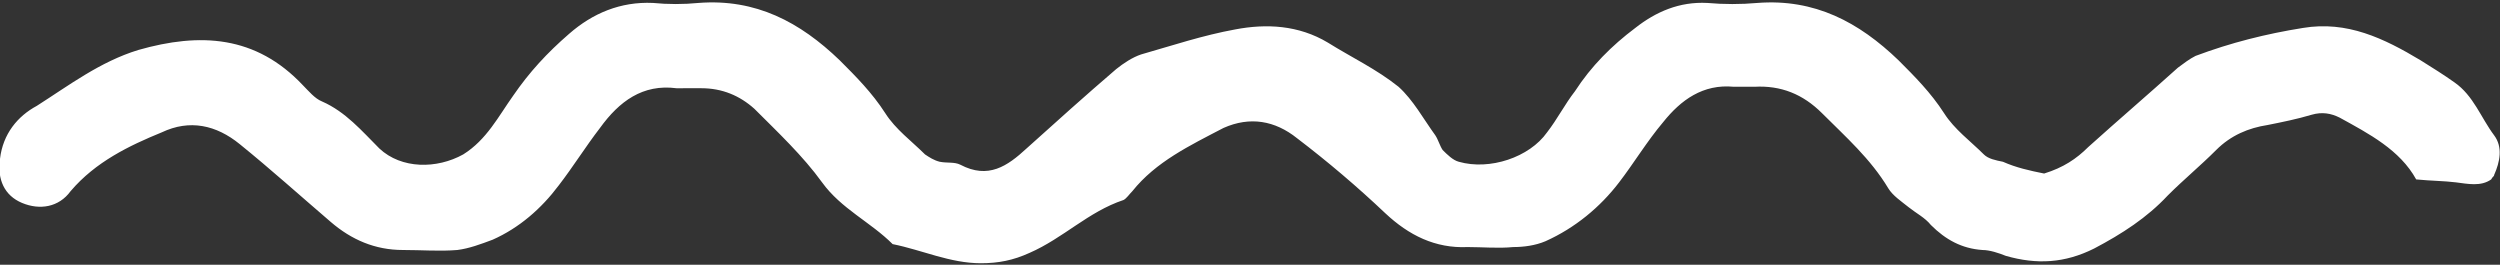
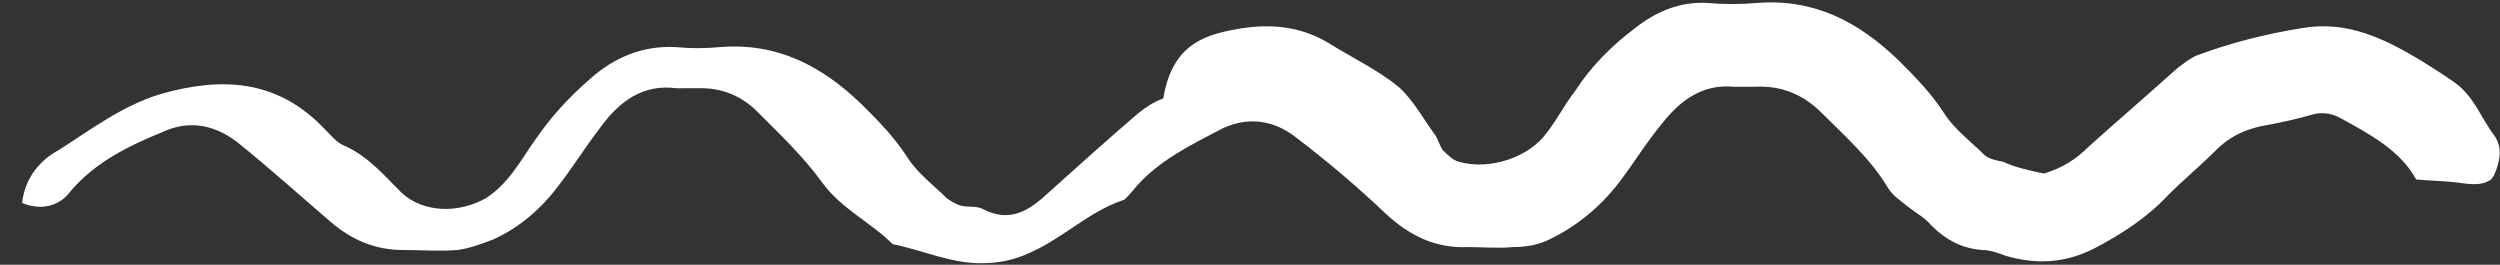
<svg xmlns="http://www.w3.org/2000/svg" version="1.1" id="Background" x="0px" y="0px" viewBox="0 0 170 18" style="enable-background:new 0 0 170 18;" xml:space="preserve">
  <rect x="0" y="0" width="170" height="18" fill="#333333" stroke="none" />
  <style type="text/css">
	.st0{fill-rule:evenodd;clip-rule:evenodd;fill:#FFFFFF;}
</style>
-   <path class="st0" d="M139,11.8c1.3-0.4,2.2-1,3-1.8c2-1.8,4.1-3.6,6.1-5.4c0.4-0.3,0.8-0.6,1.2-0.8c2.4-0.9,4.8-1.5,7.3-1.9  c3-0.5,5.5,0.7,8,2.2c0.8,0.5,1.6,1,2.3,1.5c1.3,0.9,1.8,2.4,2.7,3.6c0.6,0.8,0.4,1.8,0,2.7c0,0.1-0.1,0.1-0.2,0.3  c-0.7,0.5-1.6,0.3-2.4,0.2c-0.8-0.1-1.7-0.1-2.7-0.2c-1.1-2-3.2-3.1-5.2-4.2c-0.6-0.3-1.2-0.4-1.9-0.2c-1,0.3-2,0.5-3,0.7  c-1.3,0.2-2.5,0.7-3.5,1.7c-1.1,1.1-2.2,2-3.3,3.1c-1.4,1.5-3.1,2.6-5,3.6c-2,1-3.9,1.1-6,0.5c-0.5-0.2-1.1-0.4-1.6-0.4  c-1.4-0.1-2.5-0.7-3.5-1.7c-0.4-0.5-1-0.8-1.5-1.2c-0.5-0.4-1.1-0.8-1.4-1.3c-1.2-2-2.9-3.5-4.5-5.1c-1.3-1.3-2.8-1.9-4.6-1.8  c-0.5,0-0.9,0-1.4,0c-2.1-0.2-3.6,0.9-4.8,2.4c-1.1,1.3-2,2.8-3,4.1c-1.3,1.7-3,3.1-5,4c-0.7,0.3-1.5,0.4-2.2,0.4  c-1,0.1-2.1,0-3.1,0c-2.2,0.1-4-0.8-5.6-2.3c-1.9-1.8-3.9-3.5-6-5.1c-1.5-1.2-3.2-1.5-5-0.7C80.9,9.9,78.6,11,77,13  c-0.2,0.2-0.4,0.5-0.6,0.6c-2.4,0.8-4.1,2.6-6.4,3.6c-1.1,0.5-2.1,0.7-3.3,0.7c-2.1,0-4-0.9-6-1.3c-1.5-1.5-3.5-2.4-4.8-4.2  c-1.3-1.8-3-3.4-4.6-5c-1-0.9-2.2-1.4-3.6-1.4C47.2,6,46.6,6,46,6c-2.3-0.3-3.9,0.9-5.2,2.7c-1,1.3-1.8,2.6-2.8,3.9  c-1.2,1.6-2.7,2.9-4.5,3.7c-0.8,0.3-1.6,0.6-2.4,0.7c-1.2,0.1-2.4,0-3.7,0c-1.9,0-3.5-0.7-4.9-1.9c-2.1-1.8-4.1-3.6-6.2-5.3  c-1.6-1.3-3.4-1.7-5.3-0.8C8.8,9.9,6.5,11,4.8,13c-0.8,1.1-2.1,1.3-3.3,0.8c-1.2-0.5-1.7-1.6-1.5-3c0.2-1.7,1.2-2.9,2.5-3.6  c2.2-1.4,4.3-3,6.9-3.8c4.2-1.2,8-1,11.2,2.4c0.4,0.4,0.8,0.9,1.3,1.1c1.6,0.7,2.7,2,3.9,3.2c1.5,1.4,3.9,1.4,5.7,0.4  c1.6-1,2.4-2.6,3.4-4c1.1-1.6,2.3-2.9,3.8-4.2c1.6-1.4,3.5-2.2,5.7-2.1c1,0.1,2.1,0.1,3.1,0c3.9-0.3,6.9,1.3,9.6,3.9  c1.1,1.1,2.2,2.2,3.1,3.6c0.7,1.1,1.8,1.9,2.7,2.8c0.3,0.2,0.6,0.4,1,0.5c0.5,0.1,1,0,1.4,0.2c1.9,1,3.2,0.1,4.5-1.1  c2-1.8,4-3.6,6.1-5.4c0.5-0.4,1.1-0.8,1.7-1C79.7,3.1,81.8,2.4,84,2c2.1-0.4,4.3-0.3,6.3,0.9c1.6,1,3.3,1.8,4.8,3  c1,0.9,1.7,2.2,2.5,3.3c0.2,0.3,0.3,0.7,0.5,1c0.3,0.3,0.7,0.7,1.1,0.8c2.1,0.6,4.8-0.3,6-2c0.7-0.9,1.2-1.9,1.9-2.8  c1.1-1.7,2.5-3.1,4.1-4.3c1.4-1.1,3-1.8,4.9-1.7c1.1,0.1,2.3,0.1,3.4,0c3.9-0.3,6.9,1.3,9.6,3.9c1.1,1.1,2.2,2.2,3.1,3.6  c0.7,1.1,1.8,1.9,2.7,2.8c0.3,0.3,0.8,0.4,1.3,0.5C137.1,11.4,138,11.6,139,11.8z" />
+   <path class="st0" d="M139,11.8c1.3-0.4,2.2-1,3-1.8c2-1.8,4.1-3.6,6.1-5.4c0.4-0.3,0.8-0.6,1.2-0.8c2.4-0.9,4.8-1.5,7.3-1.9  c3-0.5,5.5,0.7,8,2.2c0.8,0.5,1.6,1,2.3,1.5c1.3,0.9,1.8,2.4,2.7,3.6c0.6,0.8,0.4,1.8,0,2.7c0,0.1-0.1,0.1-0.2,0.3  c-0.7,0.5-1.6,0.3-2.4,0.2c-0.8-0.1-1.7-0.1-2.7-0.2c-1.1-2-3.2-3.1-5.2-4.2c-0.6-0.3-1.2-0.4-1.9-0.2c-1,0.3-2,0.5-3,0.7  c-1.3,0.2-2.5,0.7-3.5,1.7c-1.1,1.1-2.2,2-3.3,3.1c-1.4,1.5-3.1,2.6-5,3.6c-2,1-3.9,1.1-6,0.5c-0.5-0.2-1.1-0.4-1.6-0.4  c-1.4-0.1-2.5-0.7-3.5-1.7c-0.4-0.5-1-0.8-1.5-1.2c-0.5-0.4-1.1-0.8-1.4-1.3c-1.2-2-2.9-3.5-4.5-5.1c-1.3-1.3-2.8-1.9-4.6-1.8  c-0.5,0-0.9,0-1.4,0c-2.1-0.2-3.6,0.9-4.8,2.4c-1.1,1.3-2,2.8-3,4.1c-1.3,1.7-3,3.1-5,4c-0.7,0.3-1.5,0.4-2.2,0.4  c-1,0.1-2.1,0-3.1,0c-2.2,0.1-4-0.8-5.6-2.3c-1.9-1.8-3.9-3.5-6-5.1c-1.5-1.2-3.2-1.5-5-0.7C80.9,9.9,78.6,11,77,13  c-0.2,0.2-0.4,0.5-0.6,0.6c-2.4,0.8-4.1,2.6-6.4,3.6c-1.1,0.5-2.1,0.7-3.3,0.7c-2.1,0-4-0.9-6-1.3c-1.5-1.5-3.5-2.4-4.8-4.2  c-1.3-1.8-3-3.4-4.6-5c-1-0.9-2.2-1.4-3.6-1.4C47.2,6,46.6,6,46,6c-2.3-0.3-3.9,0.9-5.2,2.7c-1,1.3-1.8,2.6-2.8,3.9  c-1.2,1.6-2.7,2.9-4.5,3.7c-0.8,0.3-1.6,0.6-2.4,0.7c-1.2,0.1-2.4,0-3.7,0c-1.9,0-3.5-0.7-4.9-1.9c-2.1-1.8-4.1-3.6-6.2-5.3  c-1.6-1.3-3.4-1.7-5.3-0.8C8.8,9.9,6.5,11,4.8,13c-0.8,1.1-2.1,1.3-3.3,0.8c0.2-1.7,1.2-2.9,2.5-3.6  c2.2-1.4,4.3-3,6.9-3.8c4.2-1.2,8-1,11.2,2.4c0.4,0.4,0.8,0.9,1.3,1.1c1.6,0.7,2.7,2,3.9,3.2c1.5,1.4,3.9,1.4,5.7,0.4  c1.6-1,2.4-2.6,3.4-4c1.1-1.6,2.3-2.9,3.8-4.2c1.6-1.4,3.5-2.2,5.7-2.1c1,0.1,2.1,0.1,3.1,0c3.9-0.3,6.9,1.3,9.6,3.9  c1.1,1.1,2.2,2.2,3.1,3.6c0.7,1.1,1.8,1.9,2.7,2.8c0.3,0.2,0.6,0.4,1,0.5c0.5,0.1,1,0,1.4,0.2c1.9,1,3.2,0.1,4.5-1.1  c2-1.8,4-3.6,6.1-5.4c0.5-0.4,1.1-0.8,1.7-1C79.7,3.1,81.8,2.4,84,2c2.1-0.4,4.3-0.3,6.3,0.9c1.6,1,3.3,1.8,4.8,3  c1,0.9,1.7,2.2,2.5,3.3c0.2,0.3,0.3,0.7,0.5,1c0.3,0.3,0.7,0.7,1.1,0.8c2.1,0.6,4.8-0.3,6-2c0.7-0.9,1.2-1.9,1.9-2.8  c1.1-1.7,2.5-3.1,4.1-4.3c1.4-1.1,3-1.8,4.9-1.7c1.1,0.1,2.3,0.1,3.4,0c3.9-0.3,6.9,1.3,9.6,3.9c1.1,1.1,2.2,2.2,3.1,3.6  c0.7,1.1,1.8,1.9,2.7,2.8c0.3,0.3,0.8,0.4,1.3,0.5C137.1,11.4,138,11.6,139,11.8z" />
</svg>